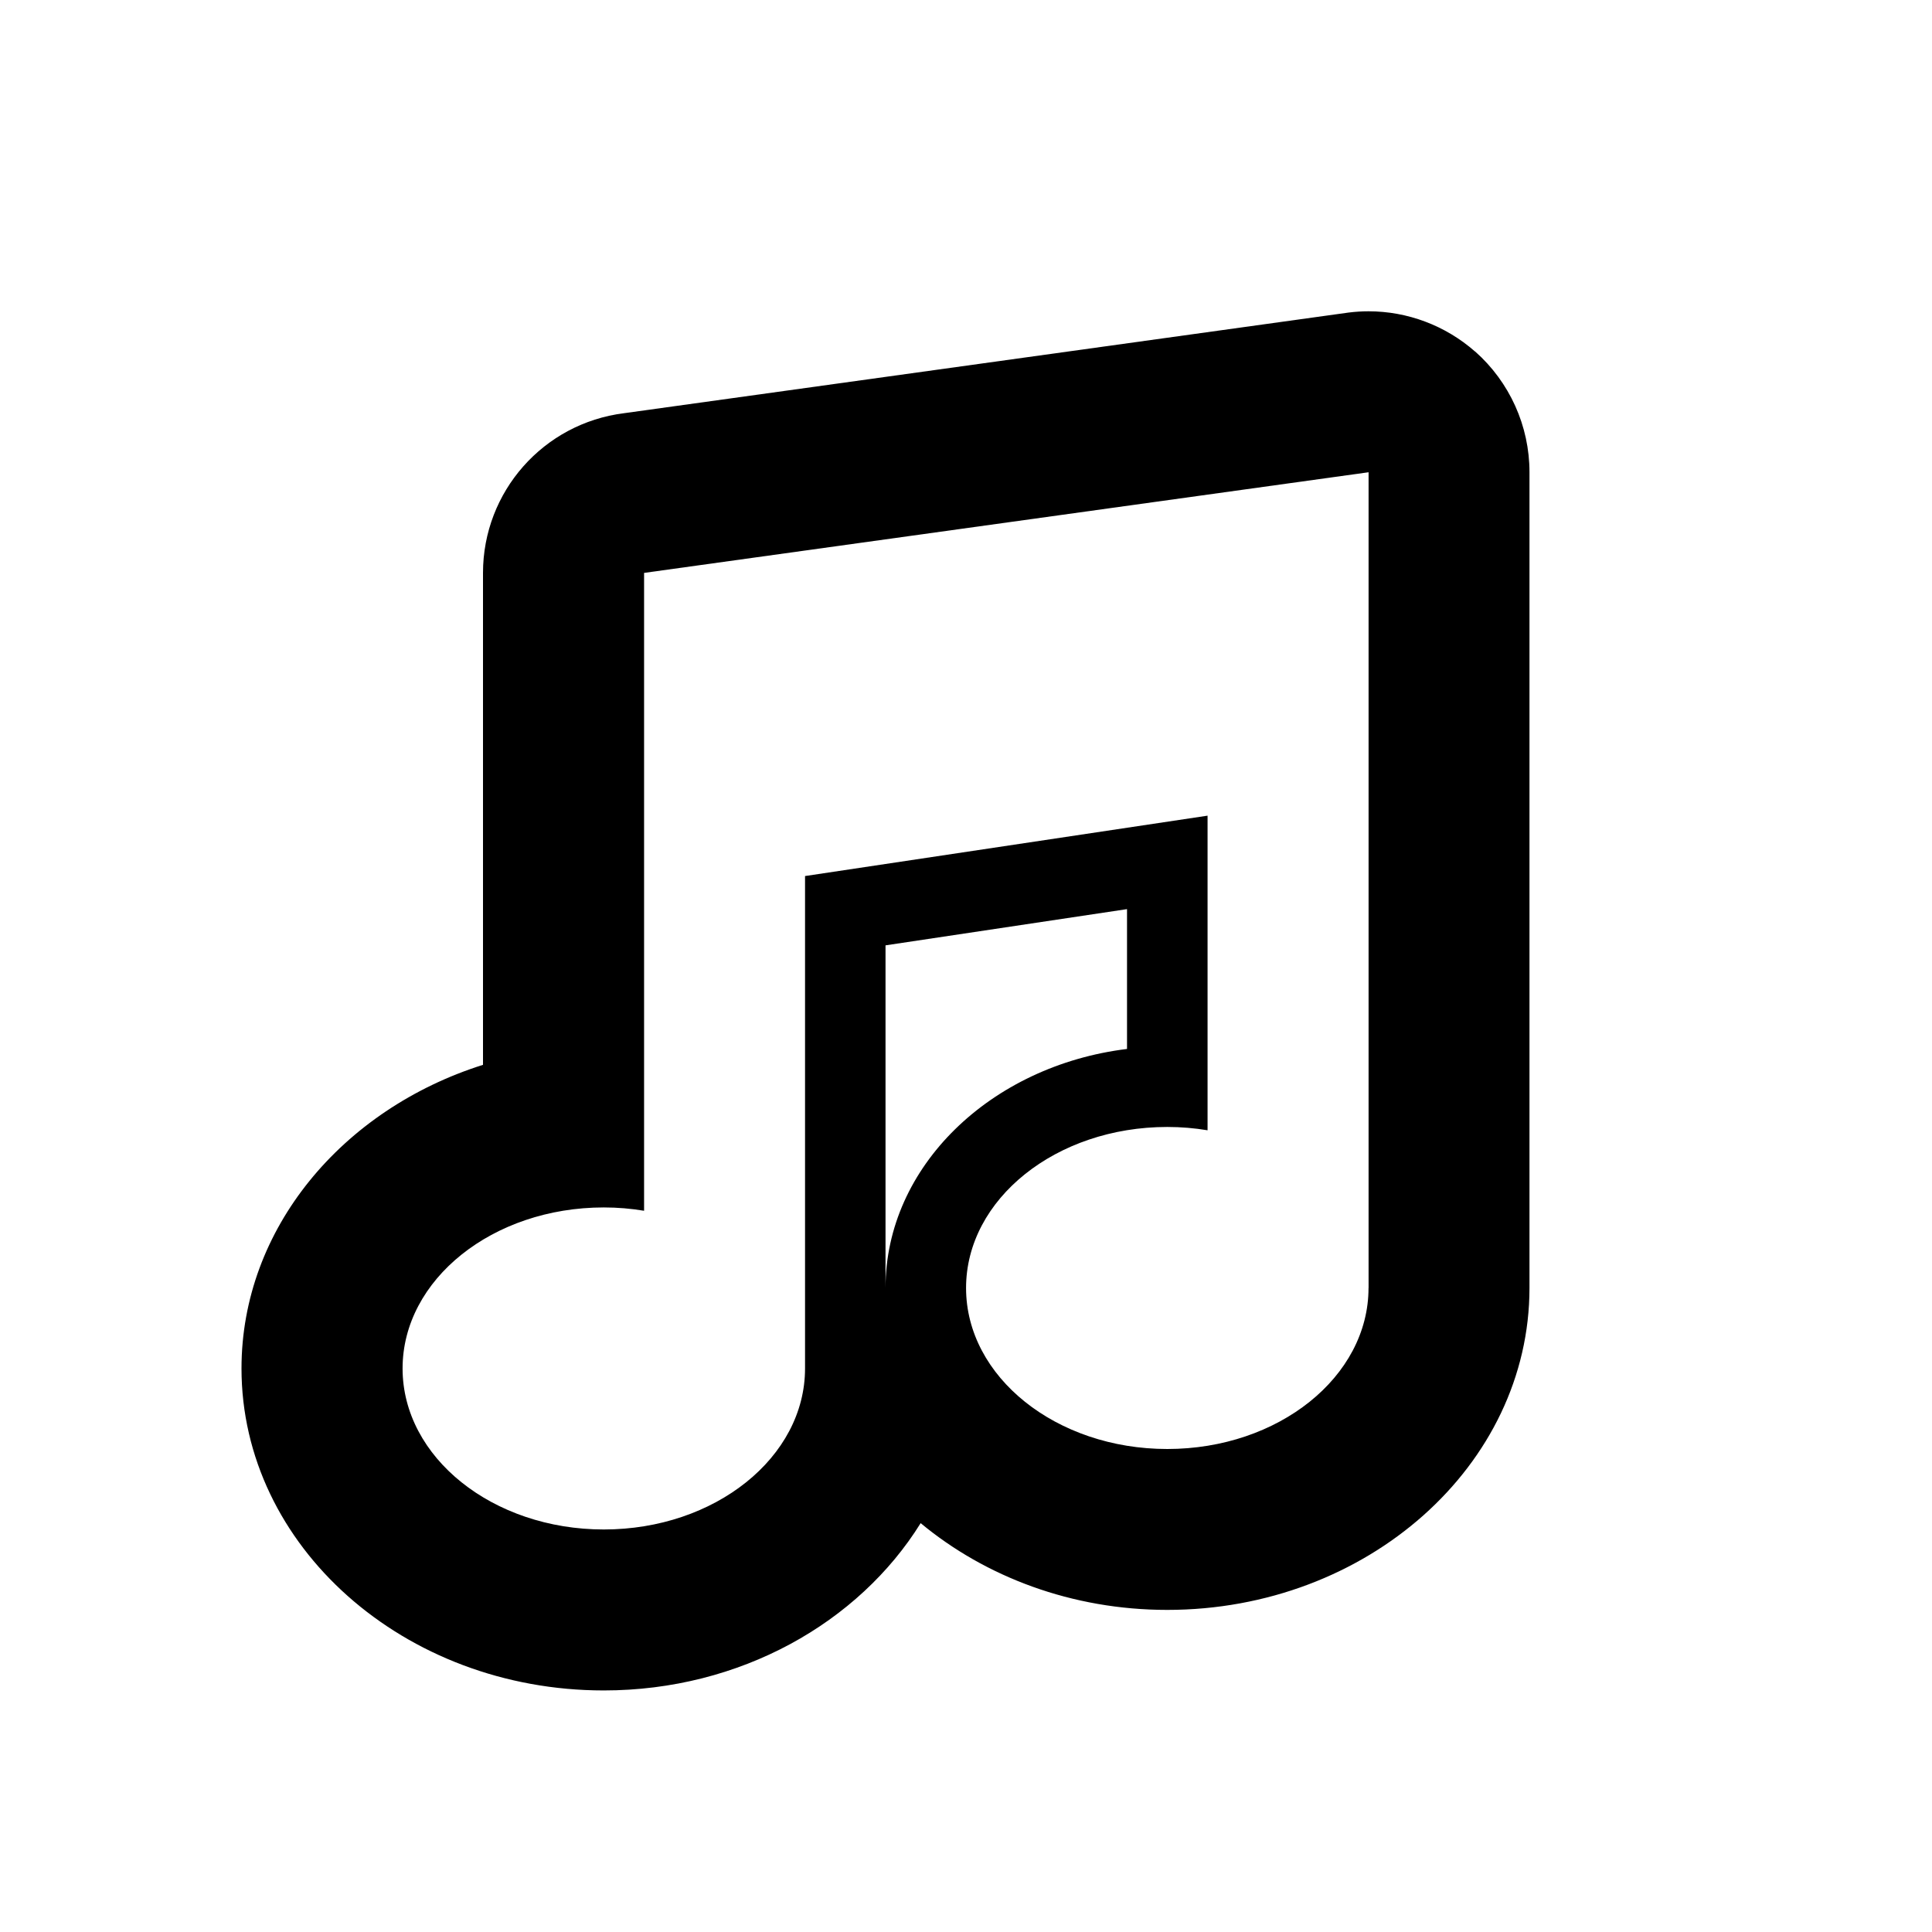
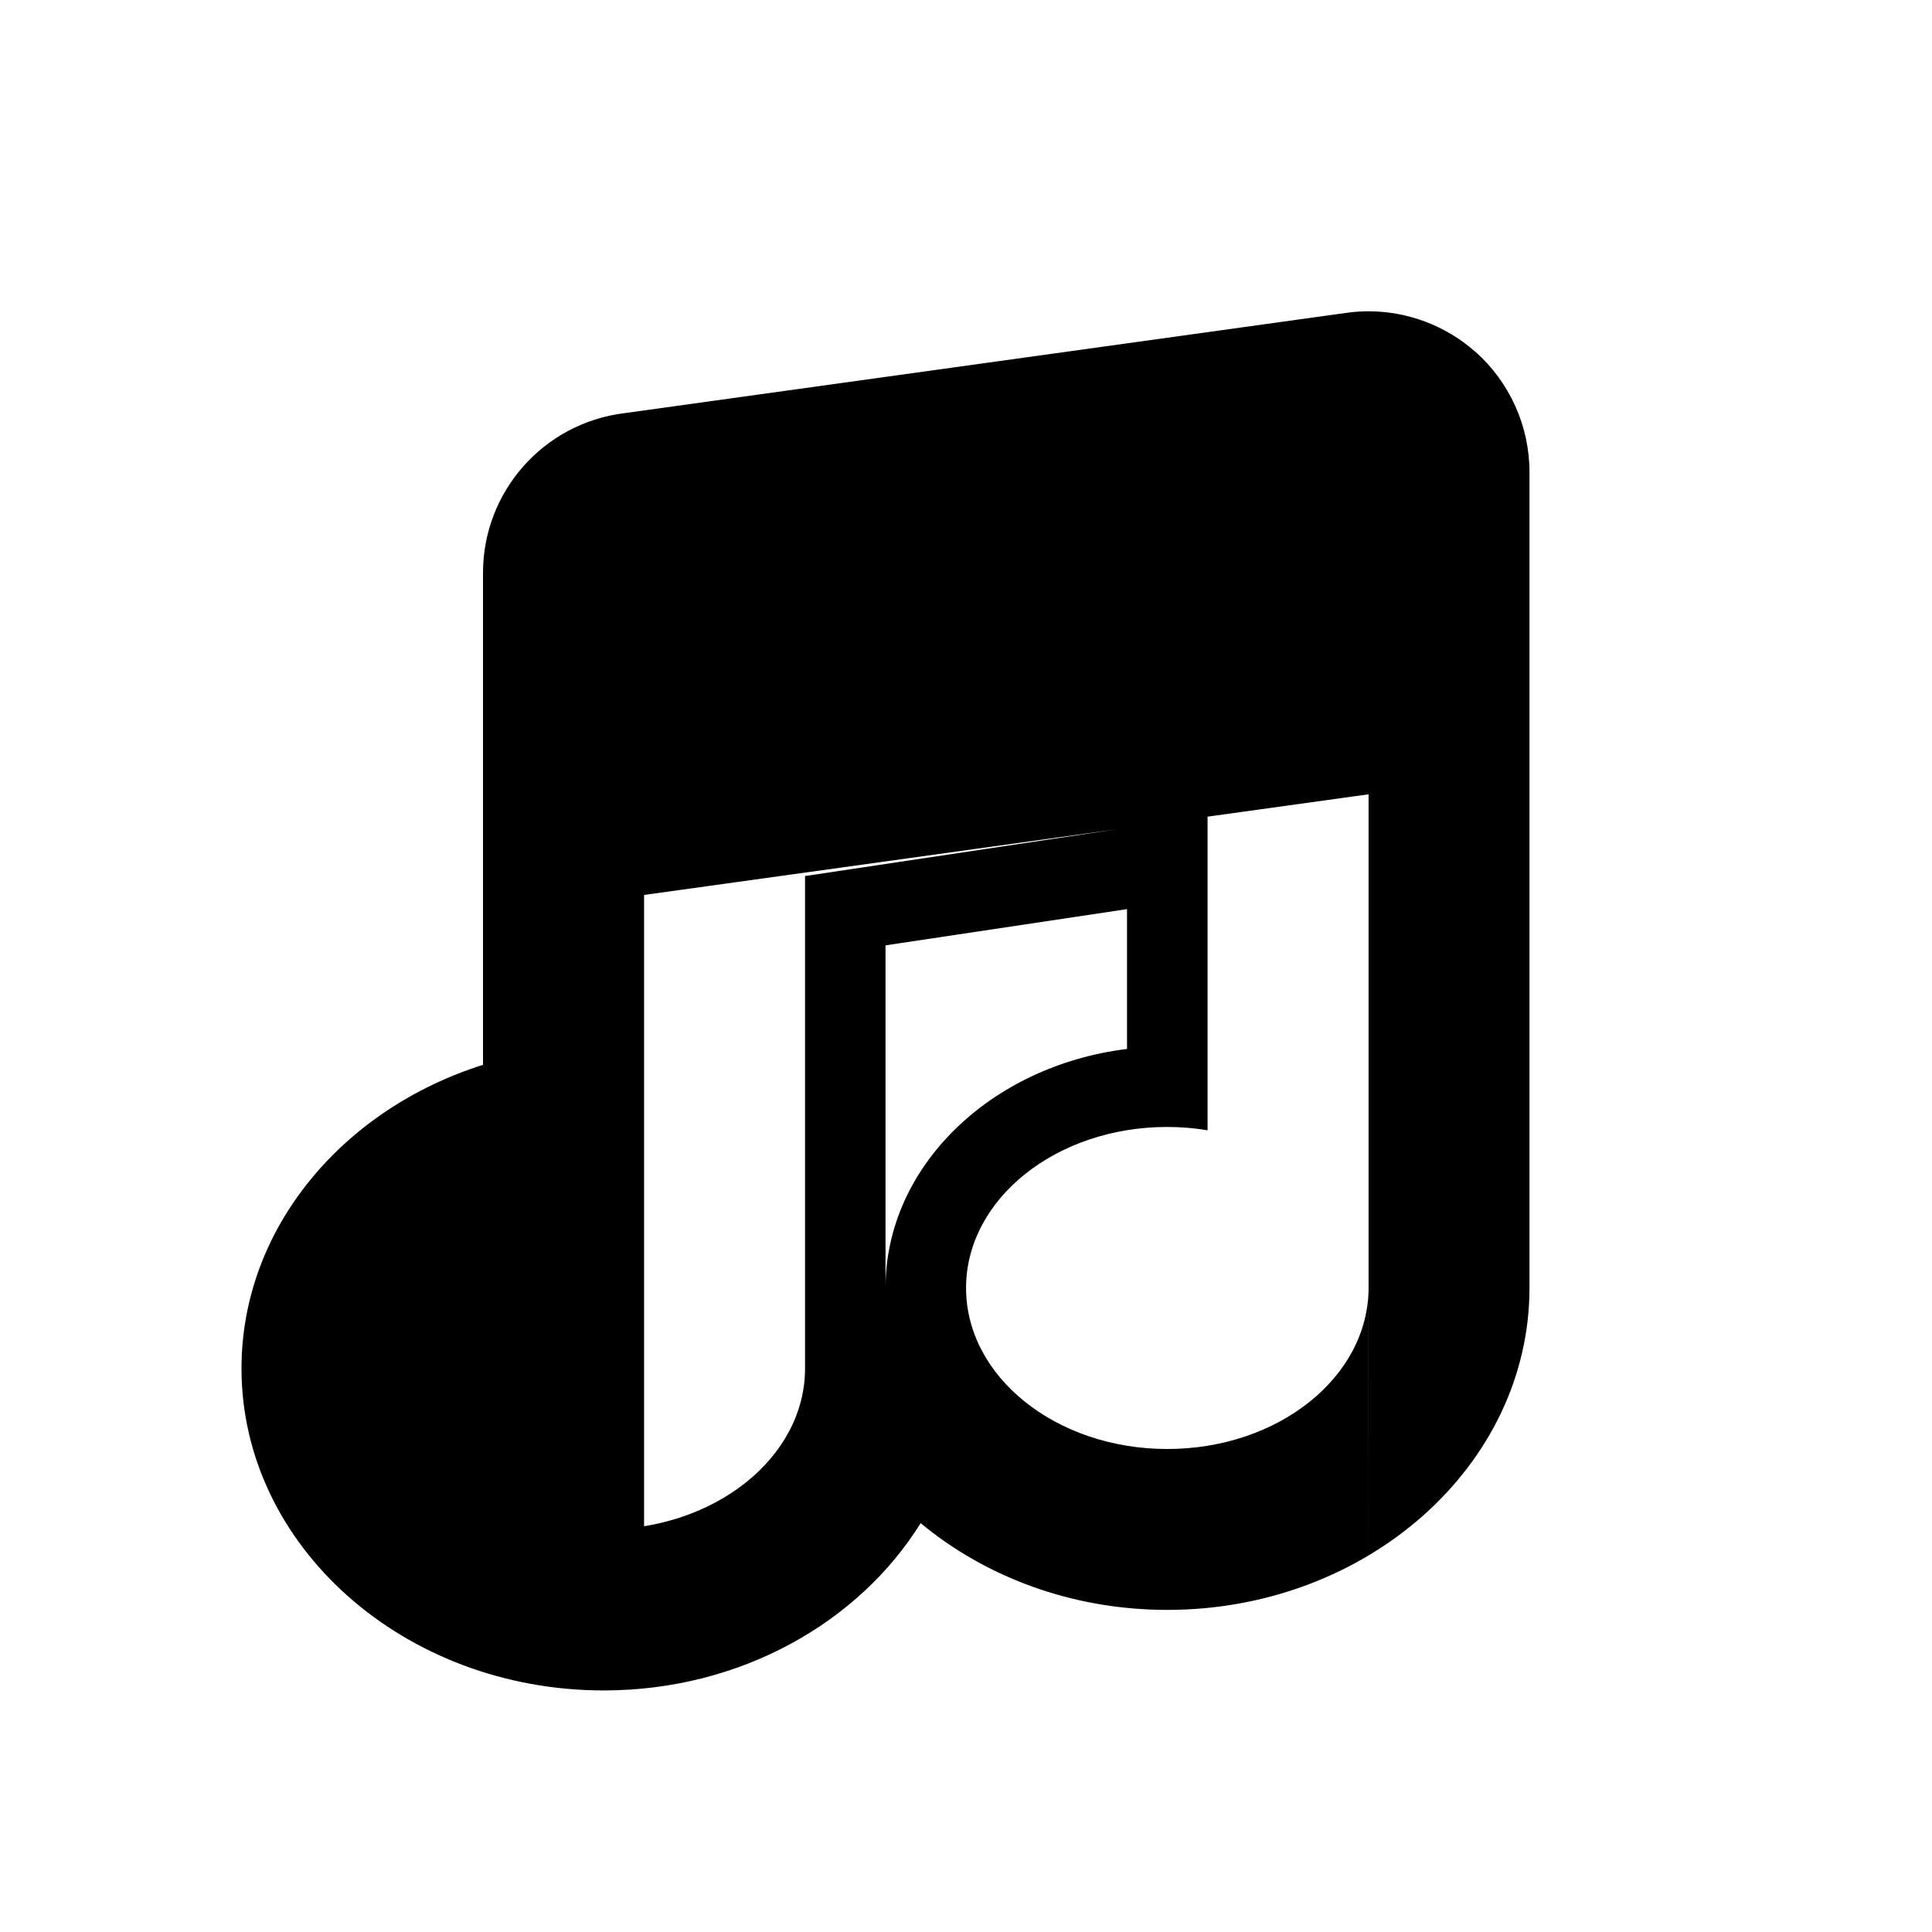
<svg xmlns="http://www.w3.org/2000/svg" version="1.1" width="32" height="32" viewBox="0 0 32 32">
-   <path d="M24.432 5.823c-0.491-0.432-1.12-0.667-1.765-0.667-0.109 0-0.22 0.007-0.331 0.021l-12 1.667c-1.335 0.167-2.336 1.3-2.336 2.645v8.148c-2.328 0.735-4 2.712-4 5.029 0 2.94 2.692 5.333 6 5.333 2.26 0 4.225-1.123 5.249-2.771 1.071 0.889 2.505 1.437 4.084 1.437 3.308 0 6-2.393 6-5.333v-13.511c0-0.765-0.328-1.492-0.901-2zM14.667 21.333v-5.675l4-0.6v2.316c-2.257 0.277-4 1.947-4 3.959zM22.667 21.333c0 1.472-1.492 2.667-3.333 2.667s-3.333-1.195-3.333-2.667 1.492-2.667 3.333-2.667c0.229 0 0.451 0.019 0.667 0.055v-5.211l-6.667 1v8.156c0 1.472-1.492 2.667-3.333 2.667s-3.333-1.195-3.333-2.667 1.492-2.667 3.333-2.667c0.229 0 0.451 0.019 0.667 0.055v-10.565l12-1.667v13.511z" />
+   <path d="M24.432 5.823c-0.491-0.432-1.12-0.667-1.765-0.667-0.109 0-0.22 0.007-0.331 0.021l-12 1.667c-1.335 0.167-2.336 1.3-2.336 2.645v8.148c-2.328 0.735-4 2.712-4 5.029 0 2.94 2.692 5.333 6 5.333 2.26 0 4.225-1.123 5.249-2.771 1.071 0.889 2.505 1.437 4.084 1.437 3.308 0 6-2.393 6-5.333v-13.511c0-0.765-0.328-1.492-0.901-2zM14.667 21.333v-5.675l4-0.6v2.316c-2.257 0.277-4 1.947-4 3.959zM22.667 21.333c0 1.472-1.492 2.667-3.333 2.667s-3.333-1.195-3.333-2.667 1.492-2.667 3.333-2.667c0.229 0 0.451 0.019 0.667 0.055v-5.211l-6.667 1v8.156c0 1.472-1.492 2.667-3.333 2.667c0.229 0 0.451 0.019 0.667 0.055v-10.565l12-1.667v13.511z" />
</svg>